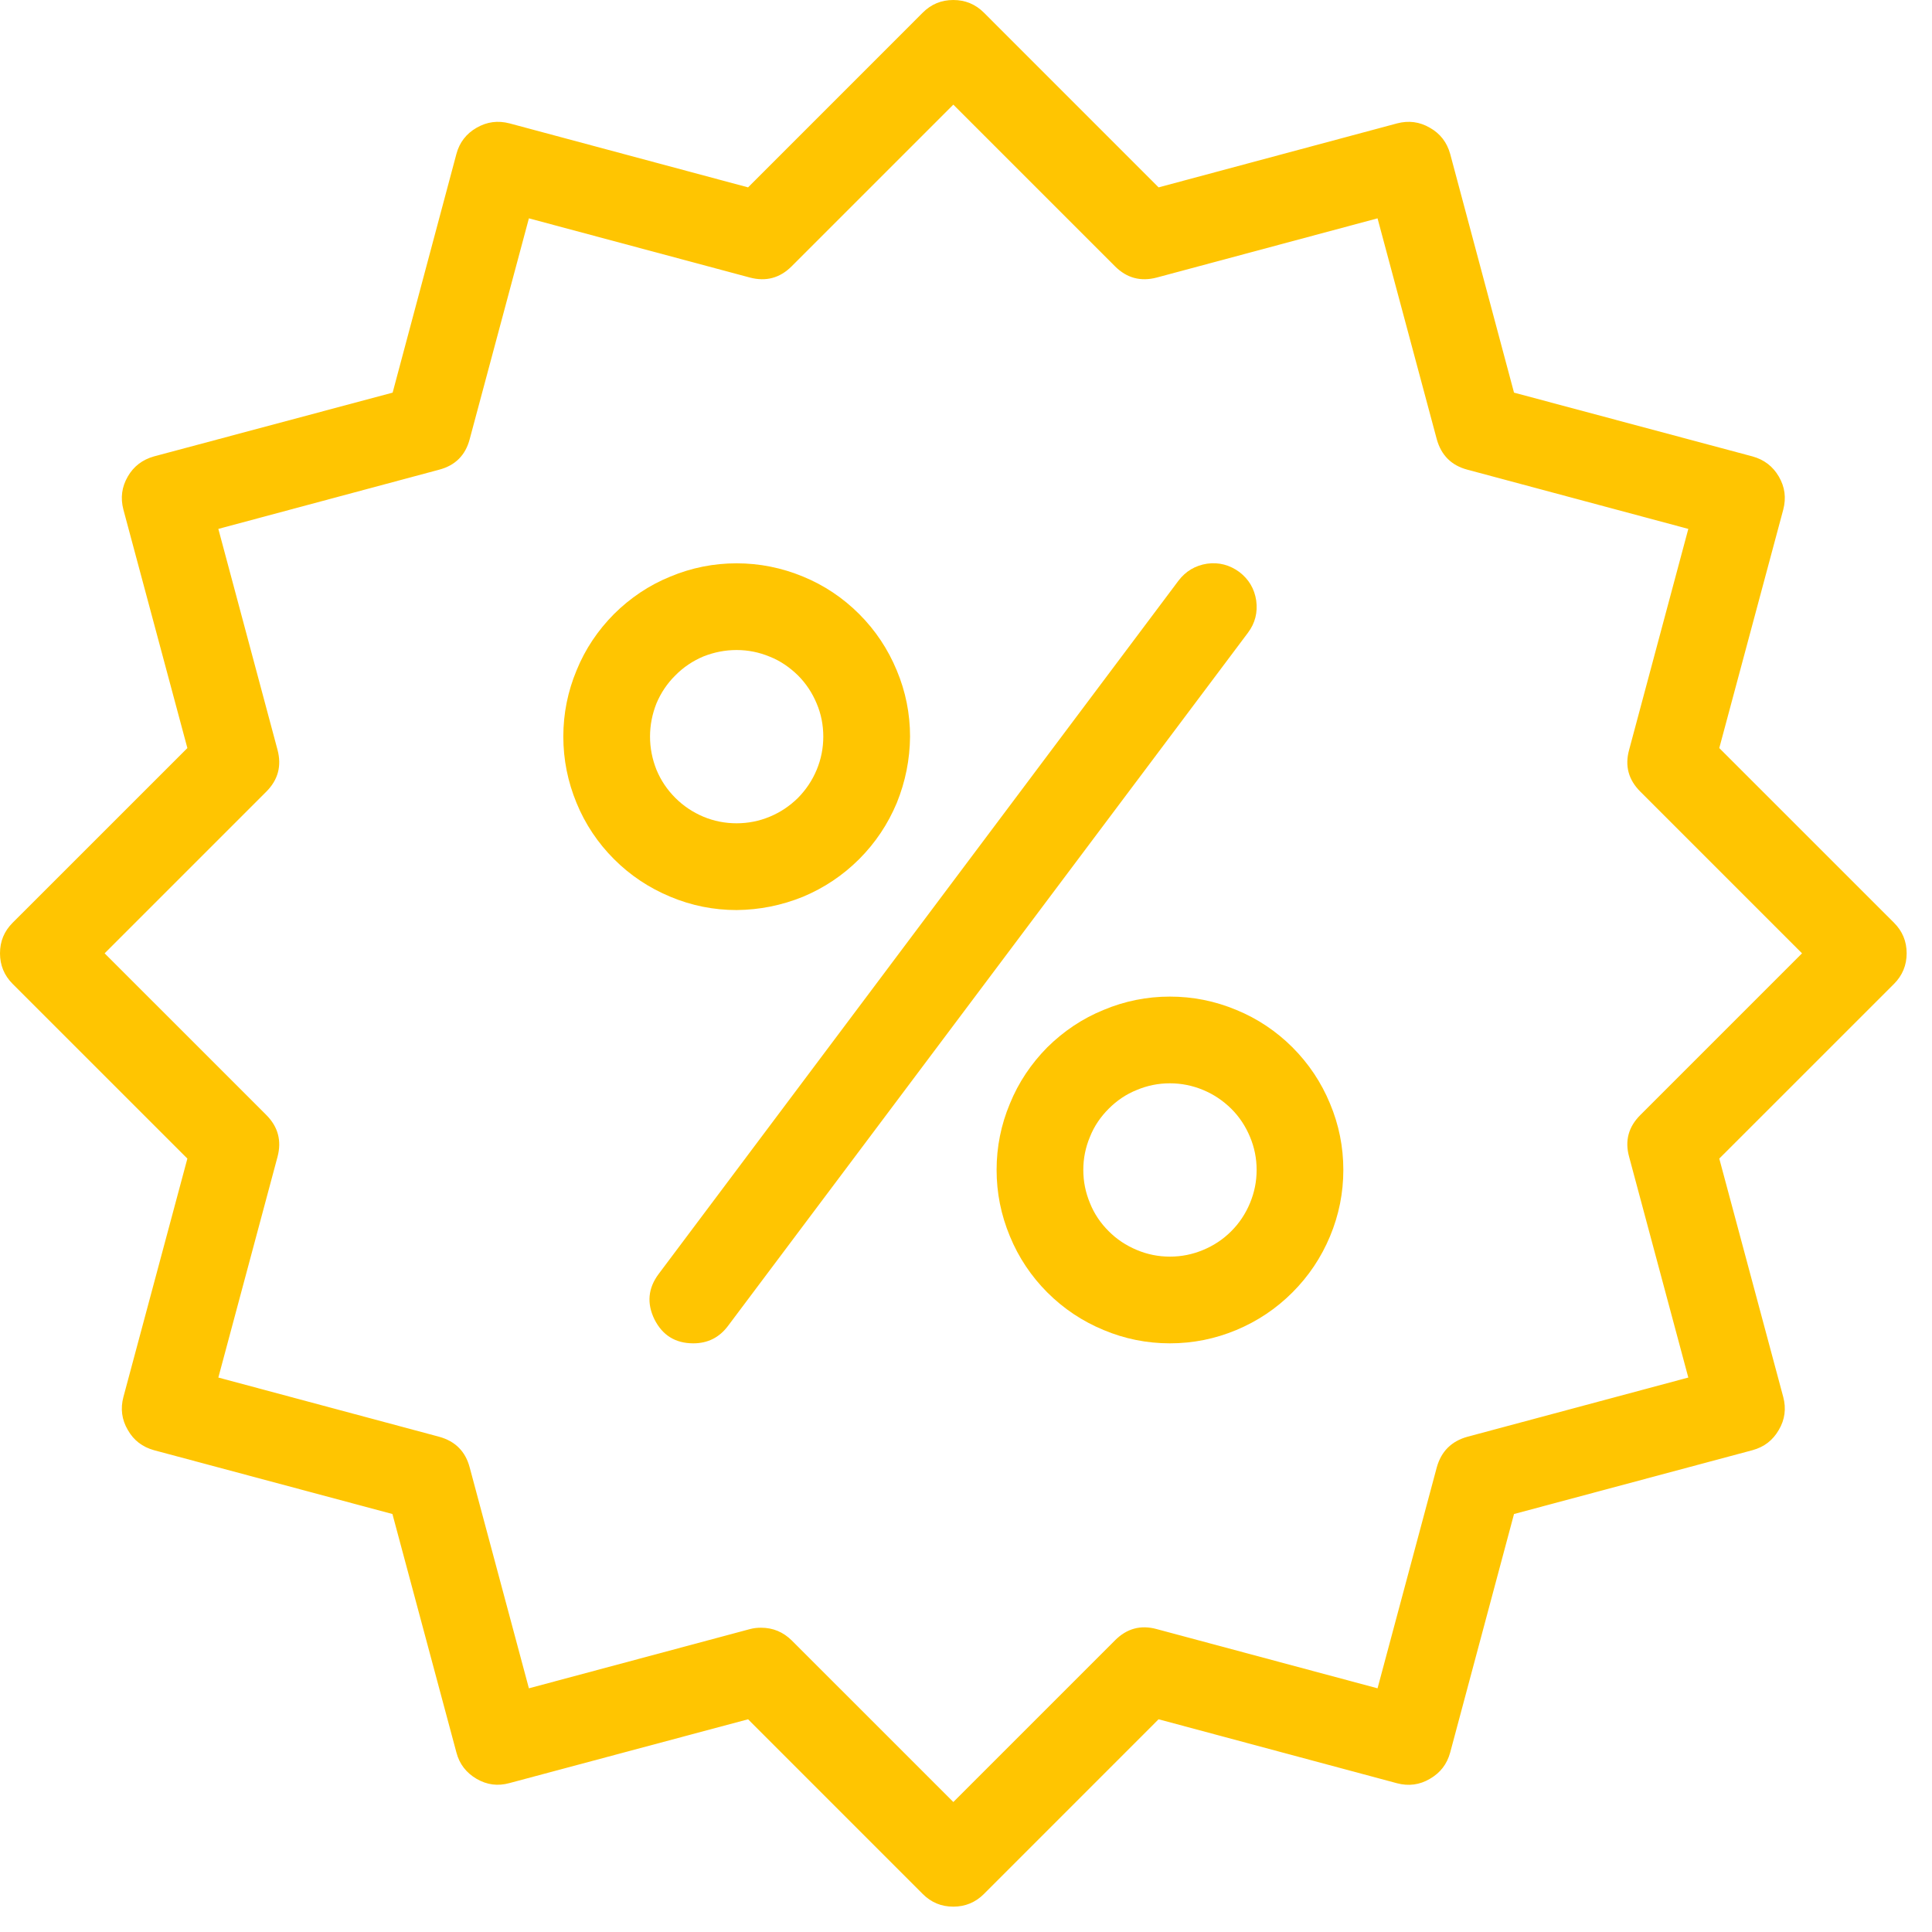
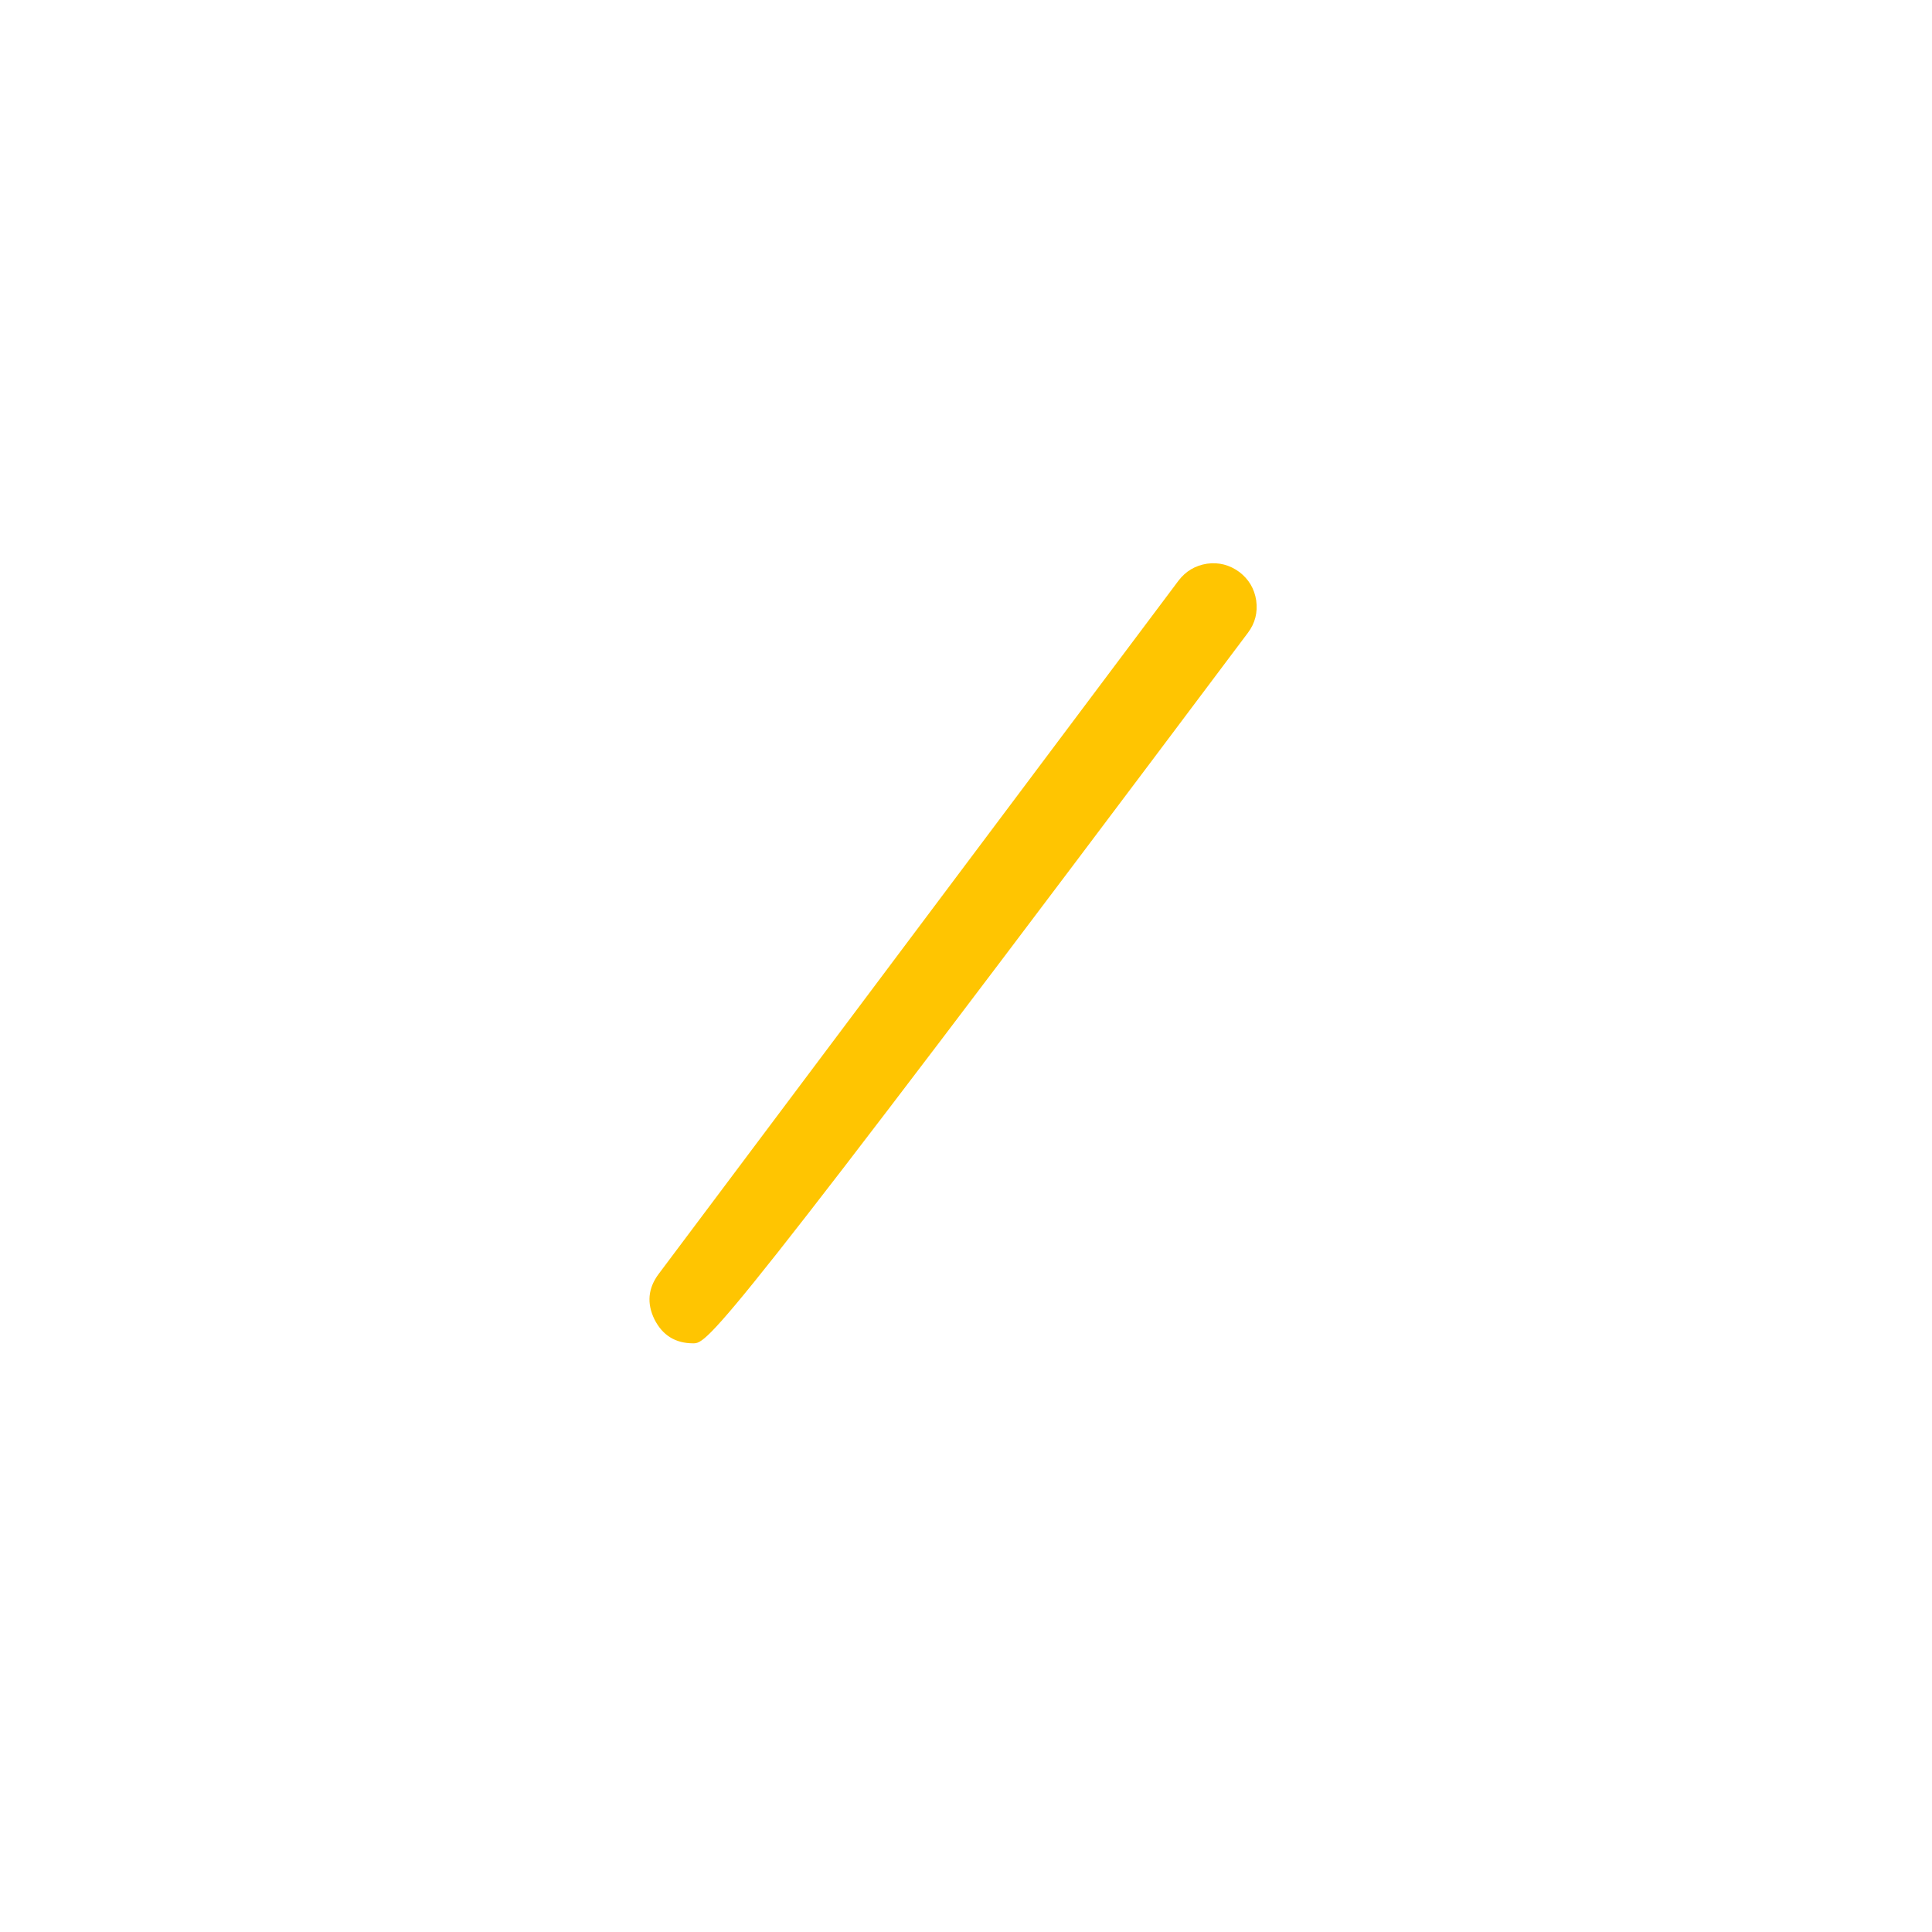
<svg xmlns="http://www.w3.org/2000/svg" width="50" zoomAndPan="magnify" viewBox="0 0 37.5 37.5" height="50" preserveAspectRatio="xMidYMid meet" version="1.0">
  <defs>
    <clipPath id="811df97801">
-       <path d="M 0 0 L 37.008 0 L 37.008 37.008 L 0 37.008 Z M 0 0 " clip-rule="nonzero" />
-     </clipPath>
+       </clipPath>
  </defs>
  <g clip-path="url(#811df97801)">
-     <path fill="#ffc501" d="M 18.504 37.008 C 18.27 37.008 18.074 36.926 17.91 36.762 L 14.52 33.371 L 9.891 34.609 C 9.664 34.672 9.453 34.645 9.25 34.527 C 9.051 34.41 8.918 34.242 8.859 34.016 L 7.617 29.387 L 2.988 28.148 C 2.766 28.086 2.594 27.957 2.48 27.754 C 2.363 27.555 2.336 27.34 2.395 27.117 L 3.637 22.488 L 0.246 19.098 C 0.082 18.934 0 18.734 0 18.504 C 0 18.27 0.082 18.074 0.246 17.91 L 3.637 14.52 L 2.395 9.891 C 2.336 9.664 2.363 9.453 2.48 9.25 C 2.594 9.051 2.766 8.922 2.988 8.859 L 7.621 7.621 L 8.859 2.988 C 8.918 2.766 9.051 2.594 9.25 2.48 C 9.453 2.363 9.664 2.336 9.891 2.395 L 14.52 3.637 L 17.91 0.246 C 18.074 0.082 18.27 0 18.504 0 C 18.734 0 18.934 0.082 19.098 0.246 L 22.488 3.637 L 27.117 2.395 C 27.34 2.336 27.555 2.363 27.754 2.48 C 27.957 2.594 28.086 2.766 28.148 2.988 L 29.387 7.621 L 34.016 8.859 C 34.242 8.922 34.41 9.051 34.527 9.25 C 34.645 9.453 34.672 9.664 34.613 9.891 L 33.371 14.52 L 36.762 17.91 C 36.926 18.074 37.008 18.27 37.008 18.504 C 37.008 18.734 36.926 18.934 36.762 19.098 L 33.371 22.488 L 34.613 27.117 C 34.672 27.34 34.645 27.555 34.527 27.754 C 34.41 27.957 34.242 28.086 34.016 28.148 L 29.387 29.387 L 28.148 34.016 C 28.086 34.242 27.957 34.41 27.754 34.527 C 27.555 34.645 27.34 34.672 27.117 34.613 L 22.488 33.371 L 19.098 36.762 C 18.934 36.926 18.734 37.008 18.504 37.008 Z M 14.77 31.594 C 15.004 31.594 15.199 31.676 15.367 31.84 L 18.504 34.977 L 21.641 31.84 C 21.871 31.609 22.141 31.535 22.453 31.621 L 26.738 32.77 L 27.887 28.484 C 27.973 28.172 28.172 27.973 28.484 27.887 L 32.77 26.738 L 31.621 22.453 C 31.535 22.141 31.609 21.871 31.84 21.641 L 34.977 18.504 L 31.84 15.367 C 31.609 15.137 31.535 14.867 31.621 14.555 L 32.77 10.266 L 28.484 9.117 C 28.172 9.035 27.973 8.836 27.887 8.523 L 26.738 4.238 L 22.453 5.387 C 22.141 5.469 21.871 5.398 21.641 5.168 L 18.504 2.031 L 15.367 5.168 C 15.137 5.398 14.867 5.469 14.555 5.387 L 10.266 4.238 L 9.117 8.523 C 9.035 8.836 8.836 9.035 8.523 9.117 L 4.238 10.266 L 5.387 14.555 C 5.469 14.867 5.398 15.137 5.168 15.367 L 2.031 18.504 L 5.168 21.641 C 5.398 21.871 5.469 22.141 5.387 22.453 L 4.238 26.738 L 8.523 27.887 C 8.836 27.973 9.035 28.172 9.117 28.484 L 10.266 32.77 L 14.555 31.621 C 14.625 31.602 14.695 31.594 14.77 31.594 Z M 14.77 31.594 " fill-opacity="1" fill-rule="nonzero" />
-   </g>
-   <path fill="#ffc501" d="M 14.297 17.664 C 13.852 17.664 13.422 17.578 13.012 17.406 C 12.598 17.234 12.234 16.992 11.918 16.676 C 11.605 16.363 11.359 15.996 11.191 15.586 C 11.02 15.172 10.934 14.742 10.934 14.297 C 10.934 13.852 11.02 13.422 11.191 13.012 C 11.359 12.598 11.605 12.234 11.918 11.918 C 12.234 11.605 12.598 11.359 13.012 11.191 C 13.422 11.02 13.852 10.934 14.297 10.934 C 14.742 10.934 15.172 11.02 15.586 11.191 C 15.996 11.359 16.363 11.605 16.676 11.918 C 16.992 12.234 17.234 12.598 17.406 13.012 C 17.578 13.422 17.664 13.852 17.664 14.297 C 17.66 14.742 17.574 15.172 17.406 15.586 C 17.234 15.996 16.992 16.359 16.676 16.676 C 16.359 16.992 15.996 17.234 15.586 17.406 C 15.172 17.574 14.742 17.66 14.297 17.664 Z M 14.297 12.617 C 14.074 12.617 13.859 12.66 13.652 12.742 C 13.449 12.828 13.266 12.949 13.109 13.109 C 12.949 13.266 12.828 13.449 12.742 13.652 C 12.66 13.859 12.617 14.074 12.617 14.297 C 12.617 14.52 12.66 14.734 12.742 14.941 C 12.828 15.148 12.949 15.328 13.109 15.488 C 13.266 15.645 13.449 15.766 13.652 15.852 C 13.859 15.938 14.074 15.98 14.297 15.98 C 14.52 15.98 14.734 15.938 14.941 15.852 C 15.148 15.766 15.328 15.645 15.488 15.488 C 15.645 15.328 15.766 15.148 15.852 14.941 C 15.938 14.734 15.98 14.52 15.98 14.297 C 15.98 14.074 15.938 13.859 15.852 13.656 C 15.766 13.449 15.645 13.266 15.488 13.109 C 15.328 12.953 15.148 12.828 14.941 12.746 C 14.734 12.66 14.52 12.617 14.297 12.617 Z M 14.297 12.617 " fill-opacity="1" fill-rule="nonzero" />
-   <path fill="#ffc501" d="M 22.707 26.074 C 22.262 26.074 21.832 25.988 21.422 25.816 C 21.008 25.645 20.645 25.402 20.328 25.086 C 20.016 24.773 19.77 24.406 19.602 23.996 C 19.43 23.582 19.344 23.156 19.344 22.707 C 19.344 22.262 19.43 21.832 19.602 21.422 C 19.77 21.008 20.016 20.645 20.328 20.328 C 20.645 20.016 21.008 19.77 21.422 19.602 C 21.832 19.43 22.262 19.344 22.707 19.344 C 23.156 19.344 23.582 19.43 23.996 19.602 C 24.406 19.77 24.773 20.016 25.086 20.328 C 25.402 20.645 25.645 21.008 25.816 21.422 C 25.988 21.832 26.074 22.262 26.074 22.707 C 26.074 23.156 25.988 23.582 25.816 23.996 C 25.645 24.406 25.402 24.77 25.086 25.086 C 24.77 25.402 24.406 25.645 23.996 25.816 C 23.582 25.988 23.156 26.074 22.707 26.074 Z M 22.707 21.027 C 22.484 21.027 22.27 21.07 22.066 21.156 C 21.859 21.238 21.676 21.363 21.52 21.52 C 21.363 21.676 21.238 21.859 21.156 22.066 C 21.07 22.27 21.027 22.484 21.027 22.707 C 21.027 22.934 21.07 23.145 21.156 23.352 C 21.238 23.559 21.363 23.742 21.52 23.898 C 21.676 24.055 21.859 24.176 22.066 24.262 C 22.27 24.348 22.484 24.391 22.707 24.391 C 22.934 24.391 23.145 24.348 23.352 24.262 C 23.559 24.176 23.742 24.055 23.898 23.898 C 24.055 23.742 24.176 23.559 24.262 23.352 C 24.348 23.145 24.391 22.934 24.391 22.707 C 24.391 22.484 24.348 22.27 24.262 22.066 C 24.176 21.859 24.055 21.676 23.898 21.52 C 23.738 21.363 23.559 21.242 23.352 21.156 C 23.145 21.07 22.93 21.027 22.707 21.027 Z M 22.707 21.027 " fill-opacity="1" fill-rule="nonzero" />
-   <path fill="#ffc501" d="M 13.457 26.074 C 13.109 26.074 12.859 25.918 12.703 25.609 C 12.551 25.297 12.578 25.004 12.785 24.727 L 22.875 11.27 C 23.016 11.086 23.199 10.977 23.43 10.941 C 23.66 10.91 23.867 10.965 24.055 11.102 C 24.238 11.242 24.348 11.426 24.383 11.656 C 24.414 11.887 24.363 12.094 24.223 12.281 L 14.129 25.738 C 13.961 25.961 13.738 26.074 13.457 26.074 Z M 13.457 26.074 " fill-opacity="1" fill-rule="nonzero" />
+     </g>
+   <path fill="#ffc501" d="M 13.457 26.074 C 13.109 26.074 12.859 25.918 12.703 25.609 C 12.551 25.297 12.578 25.004 12.785 24.727 L 22.875 11.27 C 23.016 11.086 23.199 10.977 23.43 10.941 C 23.66 10.91 23.867 10.965 24.055 11.102 C 24.238 11.242 24.348 11.426 24.383 11.656 C 24.414 11.887 24.363 12.094 24.223 12.281 C 13.961 25.961 13.738 26.074 13.457 26.074 Z M 13.457 26.074 " fill-opacity="1" fill-rule="nonzero" />
</svg>